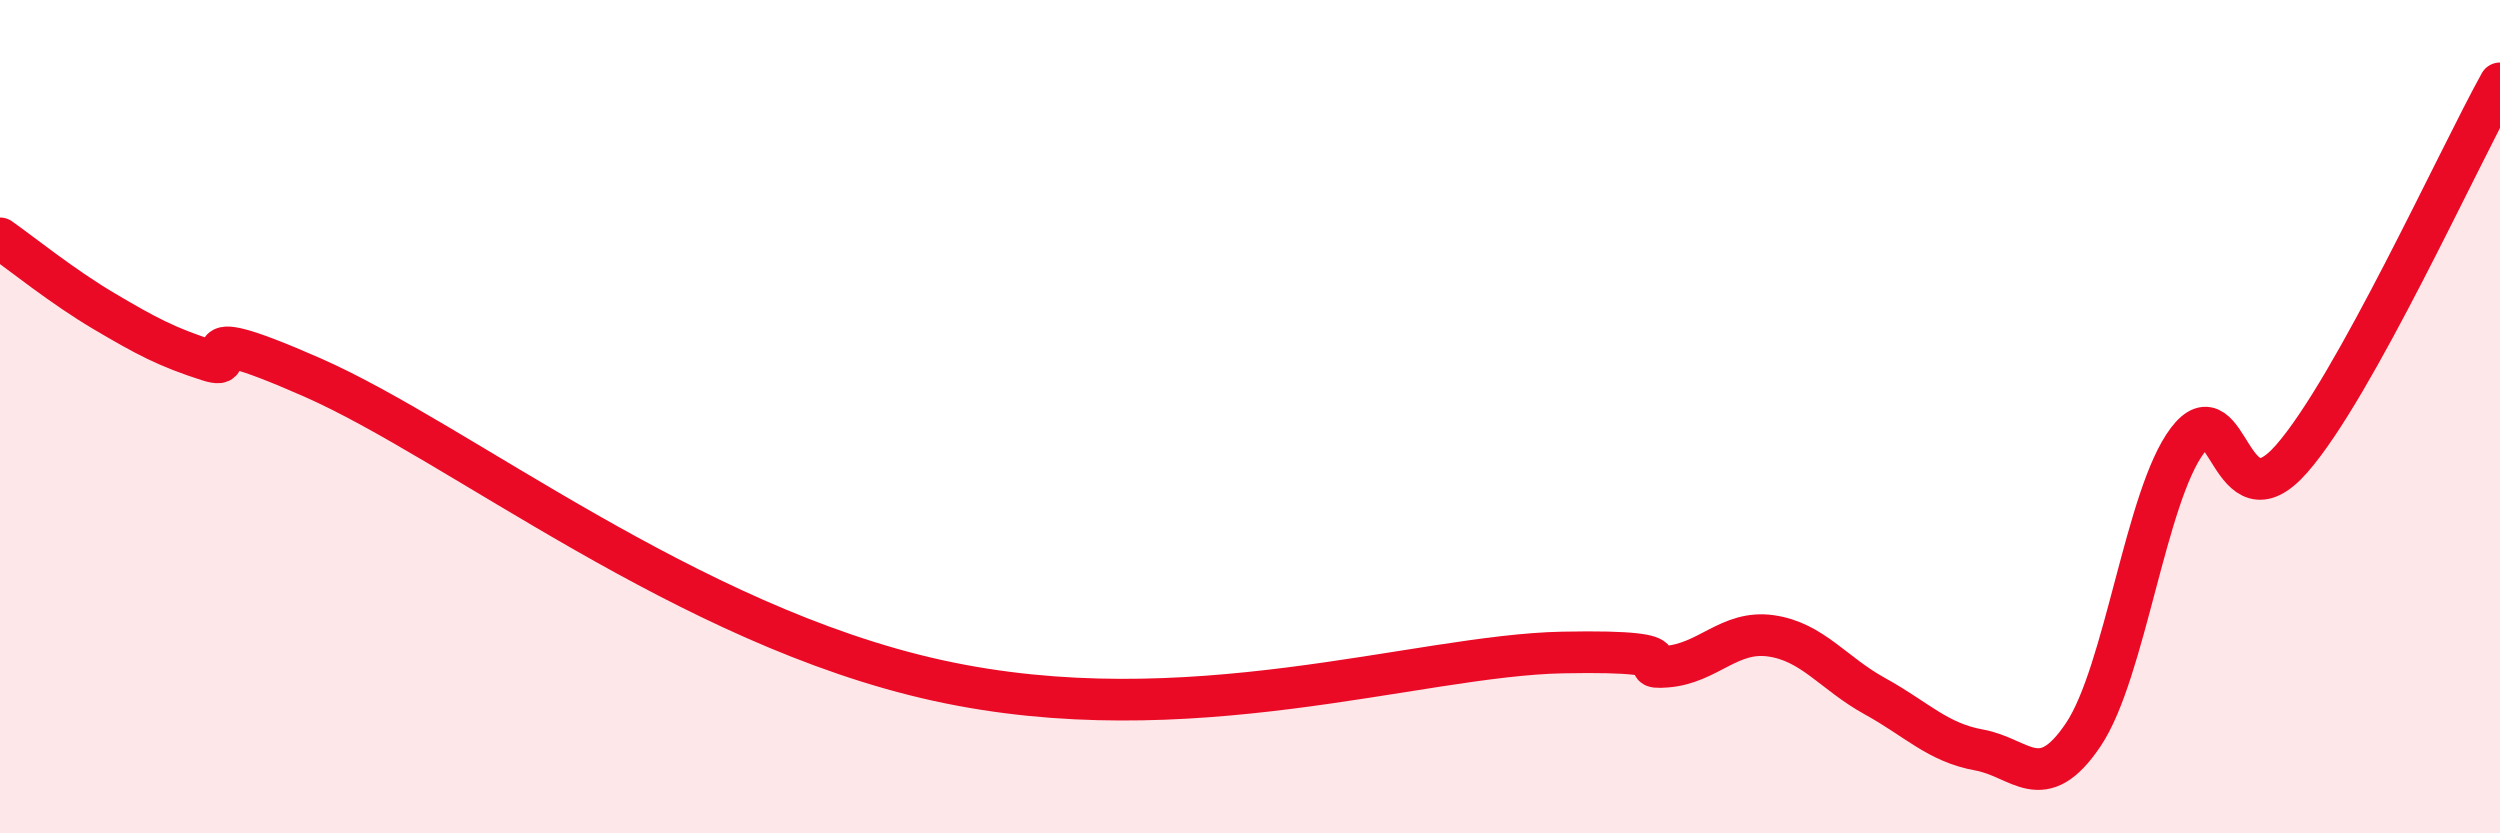
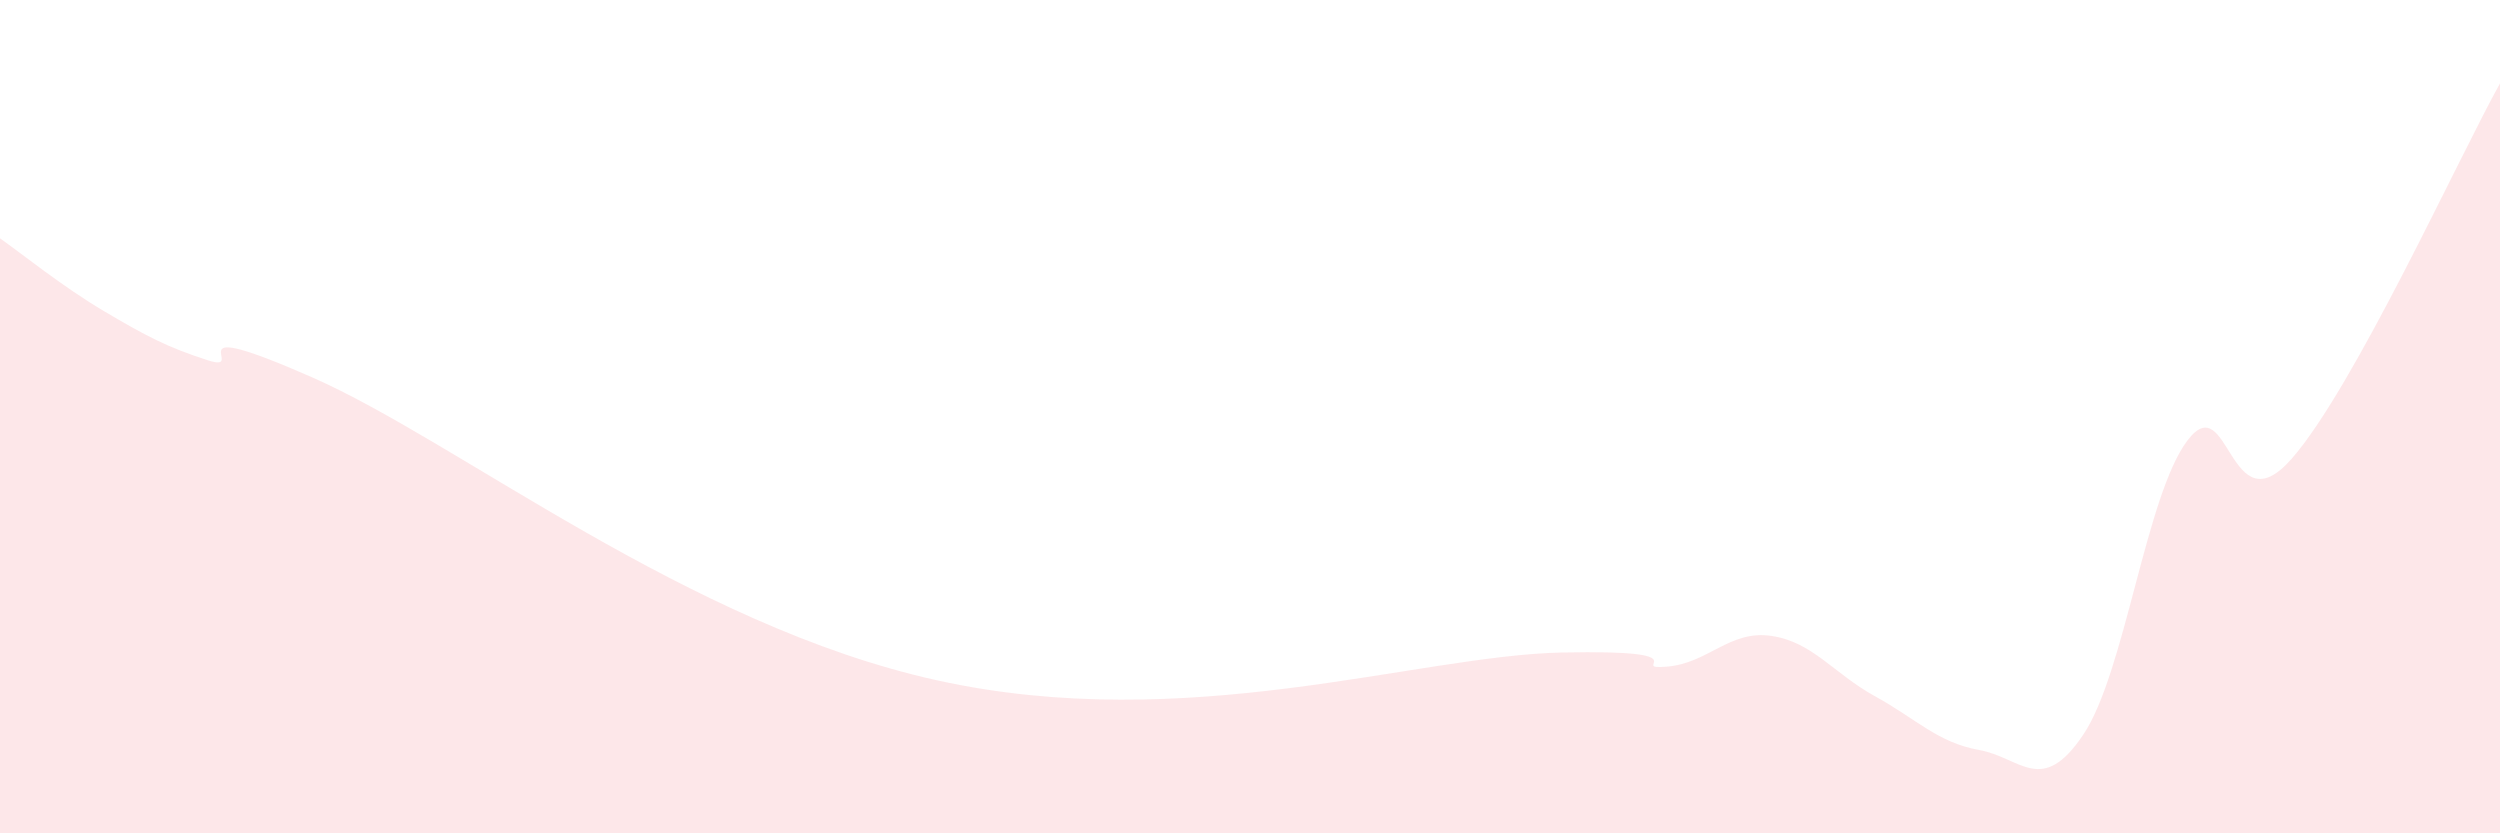
<svg xmlns="http://www.w3.org/2000/svg" width="60" height="20" viewBox="0 0 60 20">
  <path d="M 0,5.72 C 0.5,6.07 1.5,6.88 2.5,7.47 C 3.5,8.06 4,8.33 5,8.65 C 6,8.97 4,7.52 7.5,9.06 C 11,10.6 16.5,15.01 22.5,16.33 C 28.5,17.65 34,15.73 37.5,15.66 C 41,15.59 39,16.08 40,16 C 41,15.92 41.5,15.12 42.5,15.26 C 43.5,15.4 44,16.16 45,16.71 C 46,17.26 46.5,17.82 47.5,18 C 48.5,18.18 49,19.12 50,17.63 C 51,16.14 51.5,11.89 52.5,10.57 C 53.5,9.25 53.5,12.72 55,11.01 C 56.5,9.3 59,3.8 60,2L60 20L0 20Z" fill="#EB0A25" opacity="0.1" stroke-linecap="round" stroke-linejoin="round" />
-   <path d="M 0,5.72 C 0.5,6.07 1.5,6.88 2.5,7.47 C 3.5,8.06 4,8.33 5,8.65 C 6,8.97 4,7.52 7.5,9.06 C 11,10.6 16.5,15.01 22.5,16.33 C 28.5,17.65 34,15.73 37.5,15.66 C 41,15.59 39,16.08 40,16 C 41,15.92 41.5,15.12 42.5,15.26 C 43.5,15.4 44,16.16 45,16.71 C 46,17.26 46.5,17.82 47.5,18 C 48.5,18.18 49,19.12 50,17.63 C 51,16.14 51.5,11.89 52.5,10.57 C 53.5,9.25 53.5,12.72 55,11.01 C 56.5,9.3 59,3.8 60,2" stroke="#EB0A25" stroke-width="1" fill="none" stroke-linecap="round" stroke-linejoin="round" />
</svg>